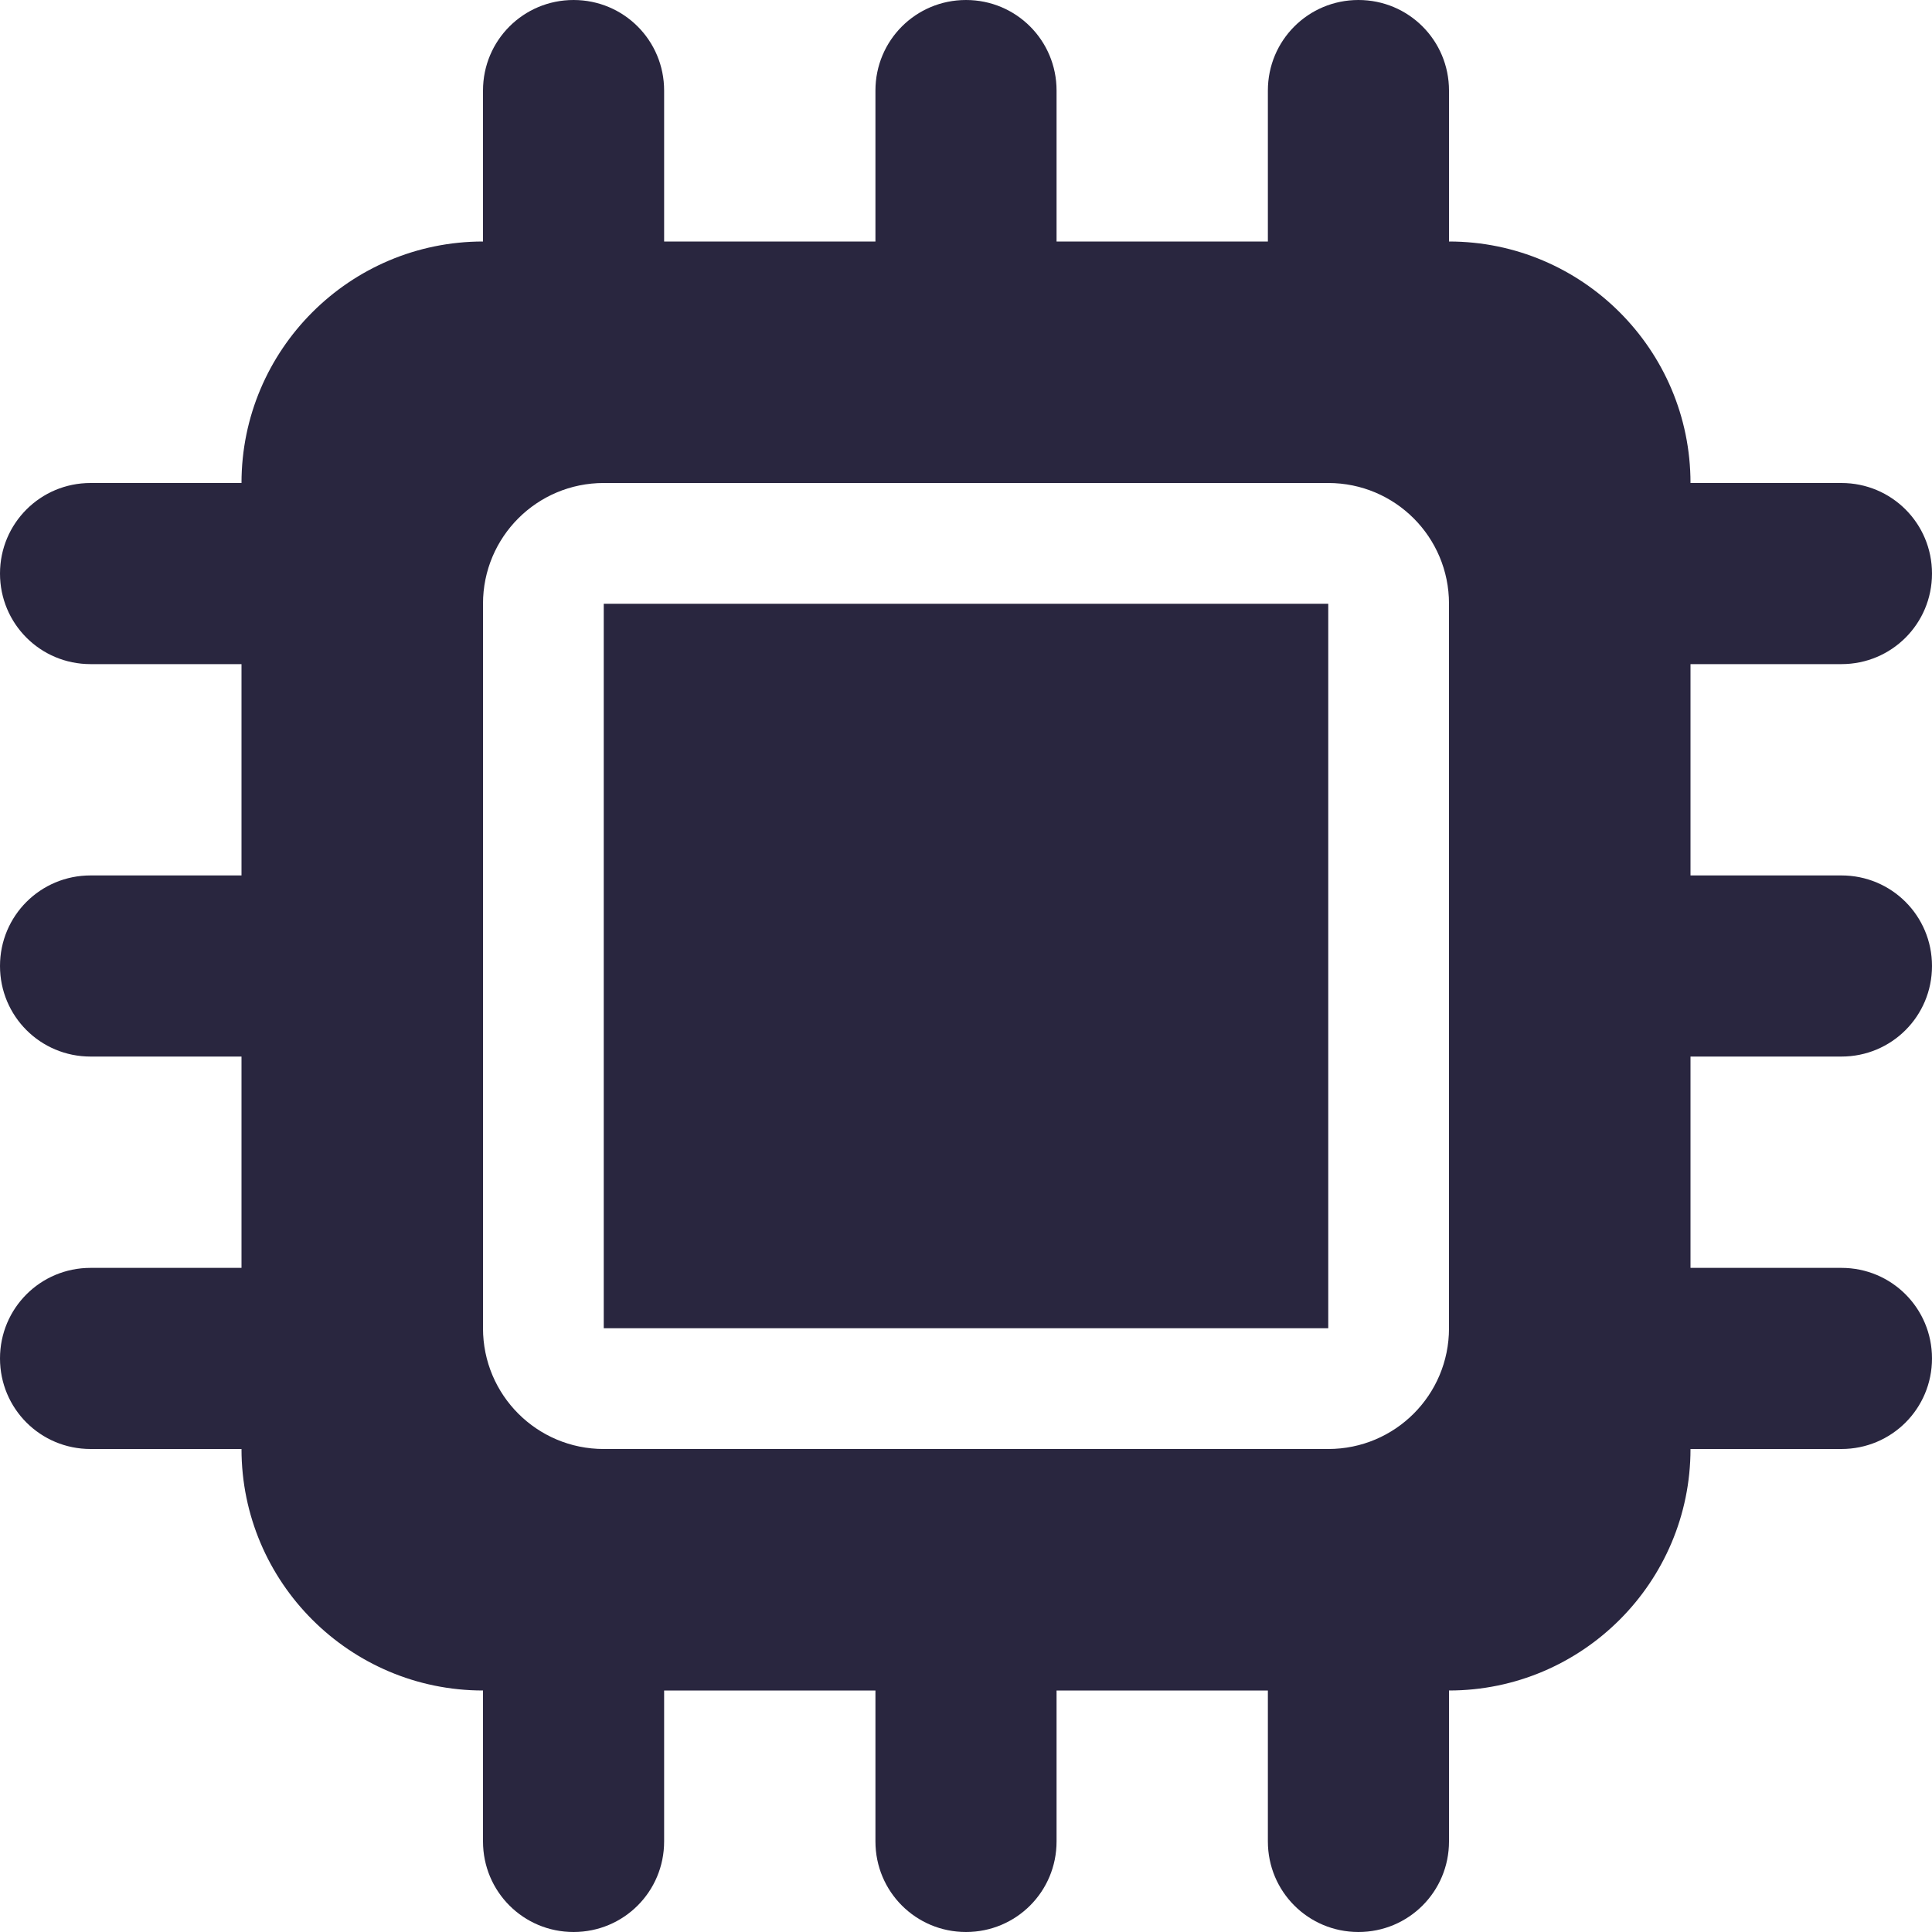
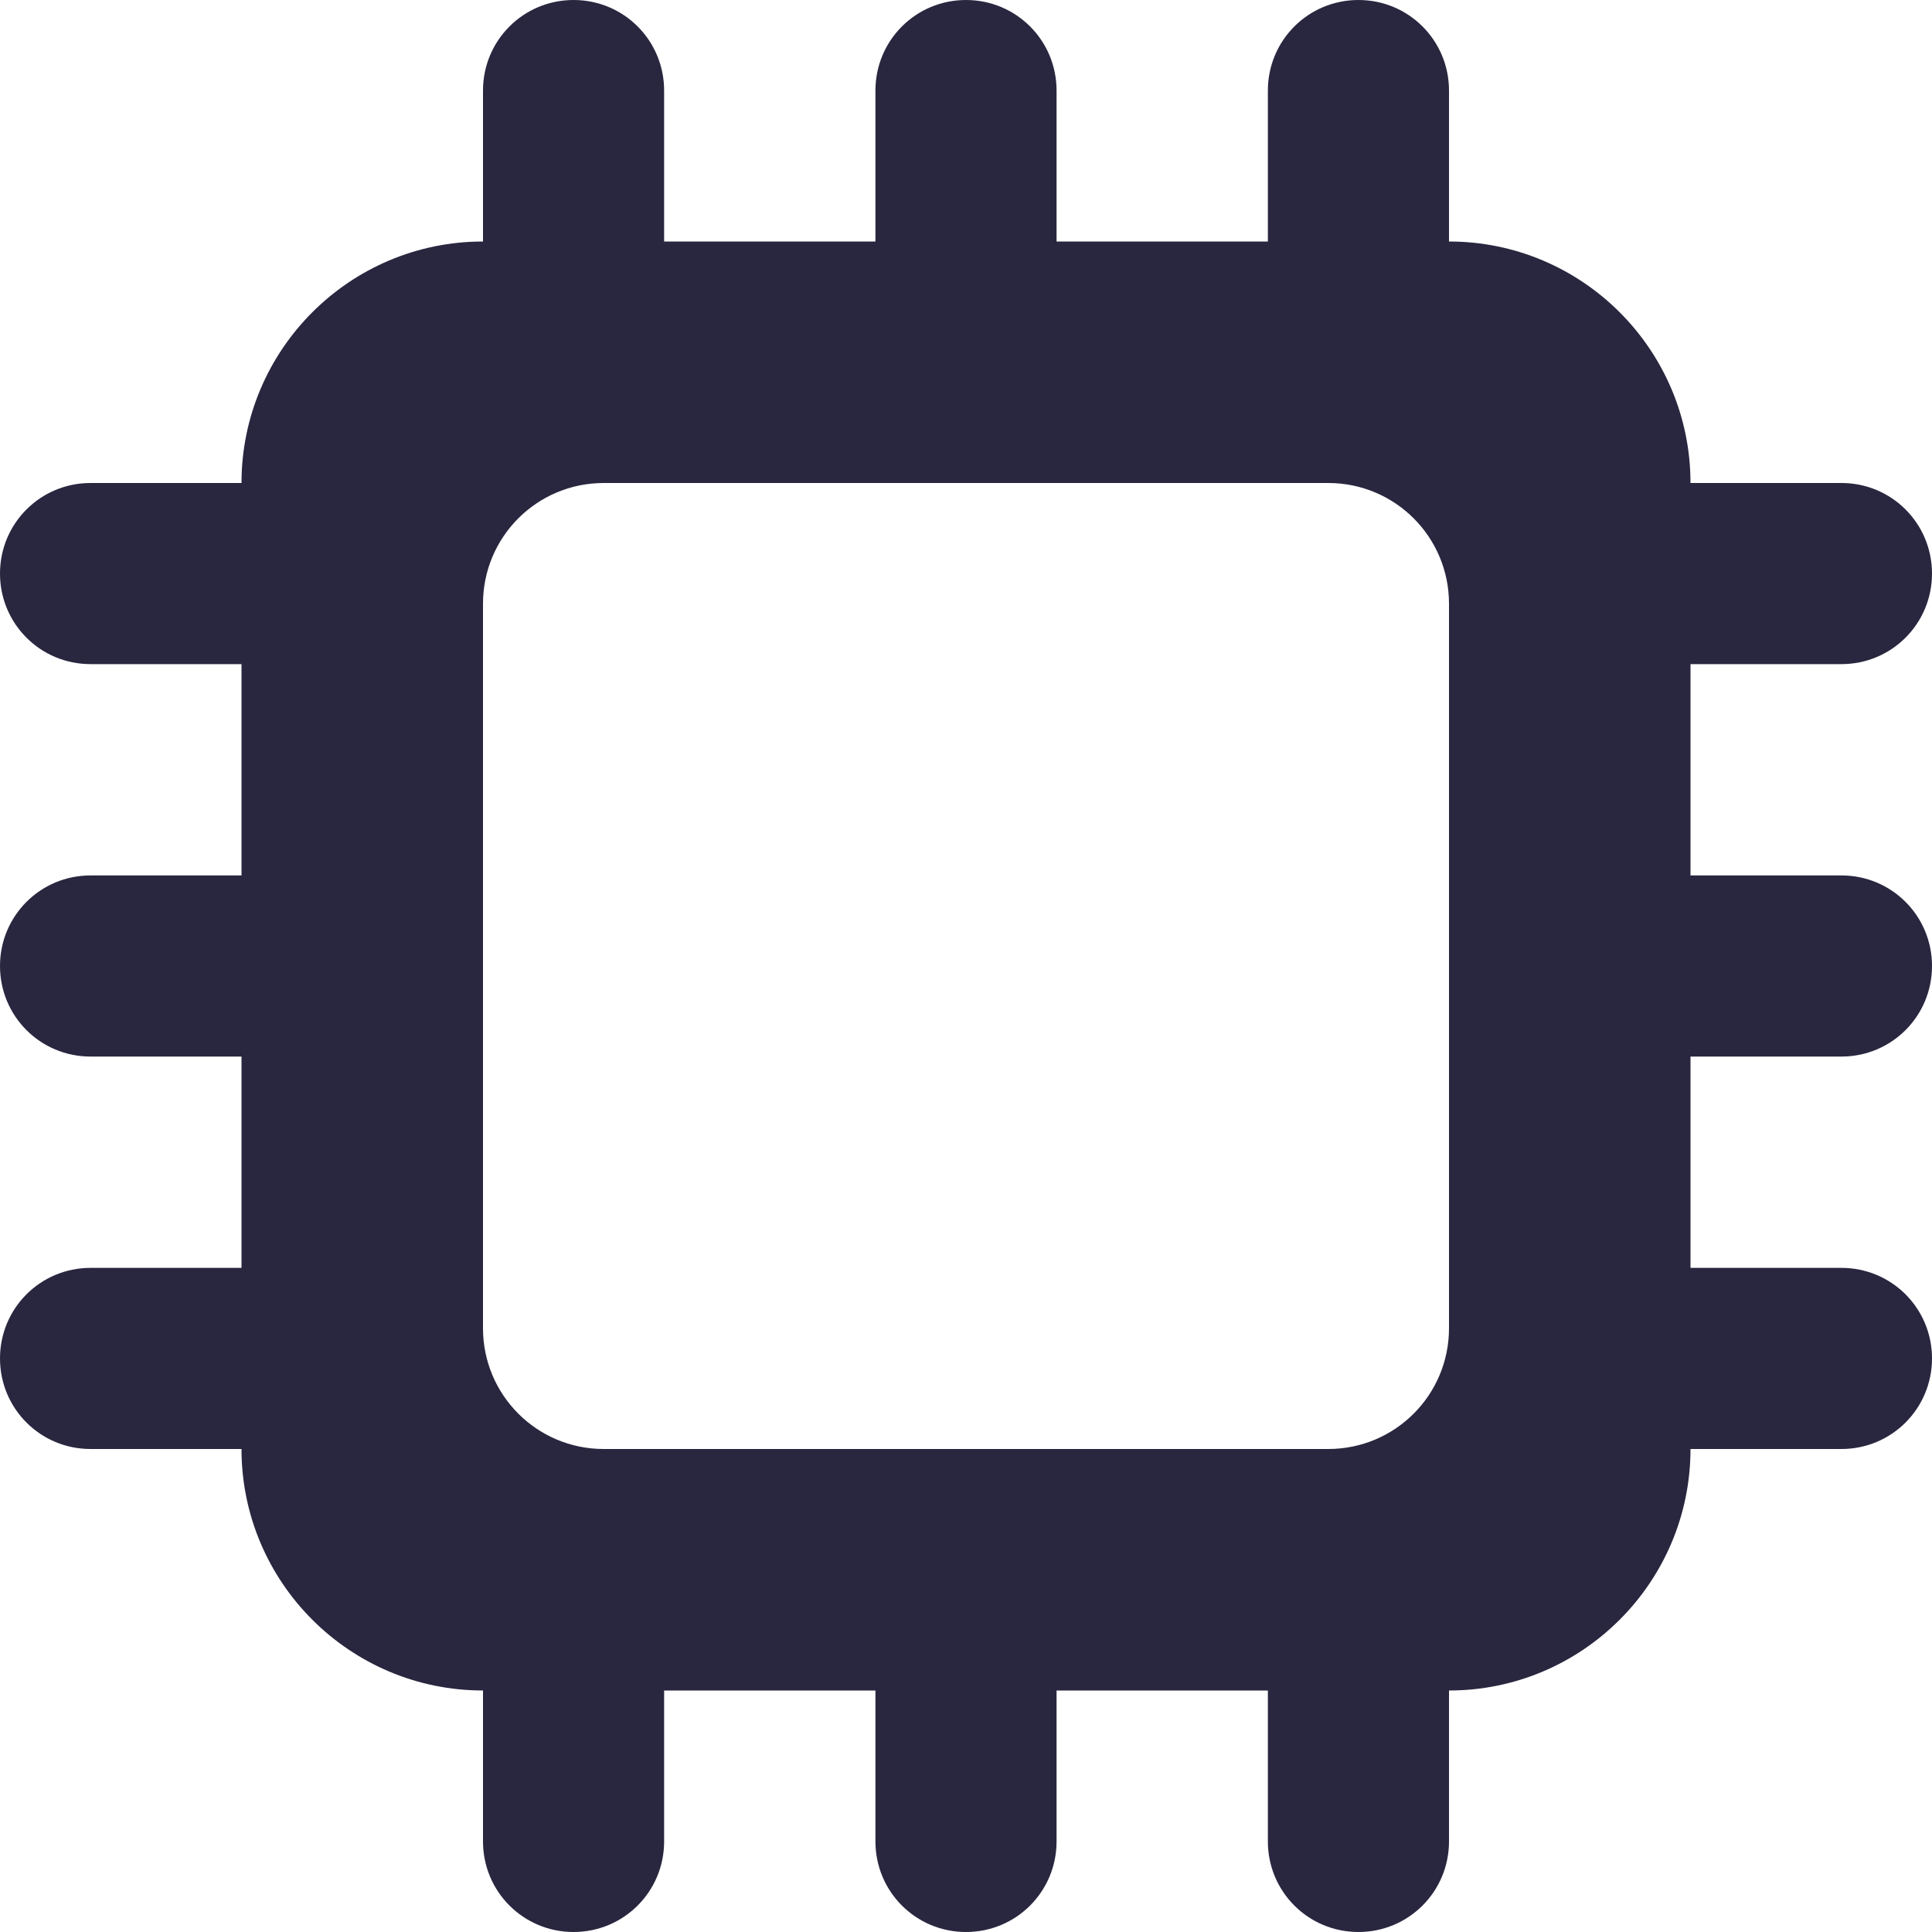
<svg xmlns="http://www.w3.org/2000/svg" viewBox="0 0 512 512">
-   <path fill="#29263f" d="M176 24c0-13.3-10.7-24-24-24s-24 10.7-24 24V64c-35.3 0-64 28.7-64 64H24c-13.3 0-24 10.7-24 24s10.7 24 24 24H64v56H24c-13.3 0-24 10.7-24 24s10.7 24 24 24H64v56H24c-13.3 0-24 10.7-24 24s10.7 24 24 24H64c0 35.3 28.7 64 64 64v40c0 13.3 10.7 24 24 24s24-10.7 24-24V448h56v40c0 13.3 10.7 24 24 24s24-10.7 24-24V448h56v40c0 13.3 10.7 24 24 24s24-10.7 24-24V448c35.3 0 64-28.7 64-64h40c13.3 0 24-10.7 24-24s-10.7-24-24-24H448V280h40c13.3 0 24-10.7 24-24s-10.7-24-24-24H448V176h40c13.3 0 24-10.7 24-24s-10.7-24-24-24H448c0-35.3-28.7-64-64-64V24c0-13.3-10.7-24-24-24s-24 10.7-24 24V64H280V24c0-13.3-10.7-24-24-24s-24 10.7-24 24V64H176V24zM160 128H352c17.7 0 32 14.3 32 32V352c0 17.7-14.3 32-32 32H160c-17.7 0-32-14.3-32-32V160c0-17.7 14.3-32 32-32zm192 32H160V352H352V160z" />
+   <path fill="#29263f" d="M176 24c0-13.3-10.7-24-24-24s-24 10.7-24 24V64c-35.3 0-64 28.7-64 64H24c-13.3 0-24 10.7-24 24s10.7 24 24 24H64v56H24c-13.3 0-24 10.7-24 24s10.7 24 24 24H64v56H24c-13.3 0-24 10.7-24 24s10.7 24 24 24H64c0 35.3 28.7 64 64 64v40c0 13.3 10.7 24 24 24s24-10.7 24-24V448h56v40c0 13.3 10.7 24 24 24s24-10.7 24-24V448h56v40c0 13.3 10.7 24 24 24s24-10.7 24-24V448c35.3 0 64-28.7 64-64h40c13.3 0 24-10.7 24-24s-10.7-24-24-24H448V280h40c13.3 0 24-10.7 24-24s-10.7-24-24-24H448V176h40c13.3 0 24-10.7 24-24s-10.7-24-24-24H448c0-35.3-28.7-64-64-64V24c0-13.3-10.7-24-24-24s-24 10.7-24 24V64H280V24c0-13.3-10.7-24-24-24s-24 10.7-24 24V64H176V24zM160 128H352c17.7 0 32 14.3 32 32V352c0 17.7-14.3 32-32 32H160c-17.7 0-32-14.3-32-32V160c0-17.7 14.3-32 32-32zm192 32H160V352V160z" />
</svg>